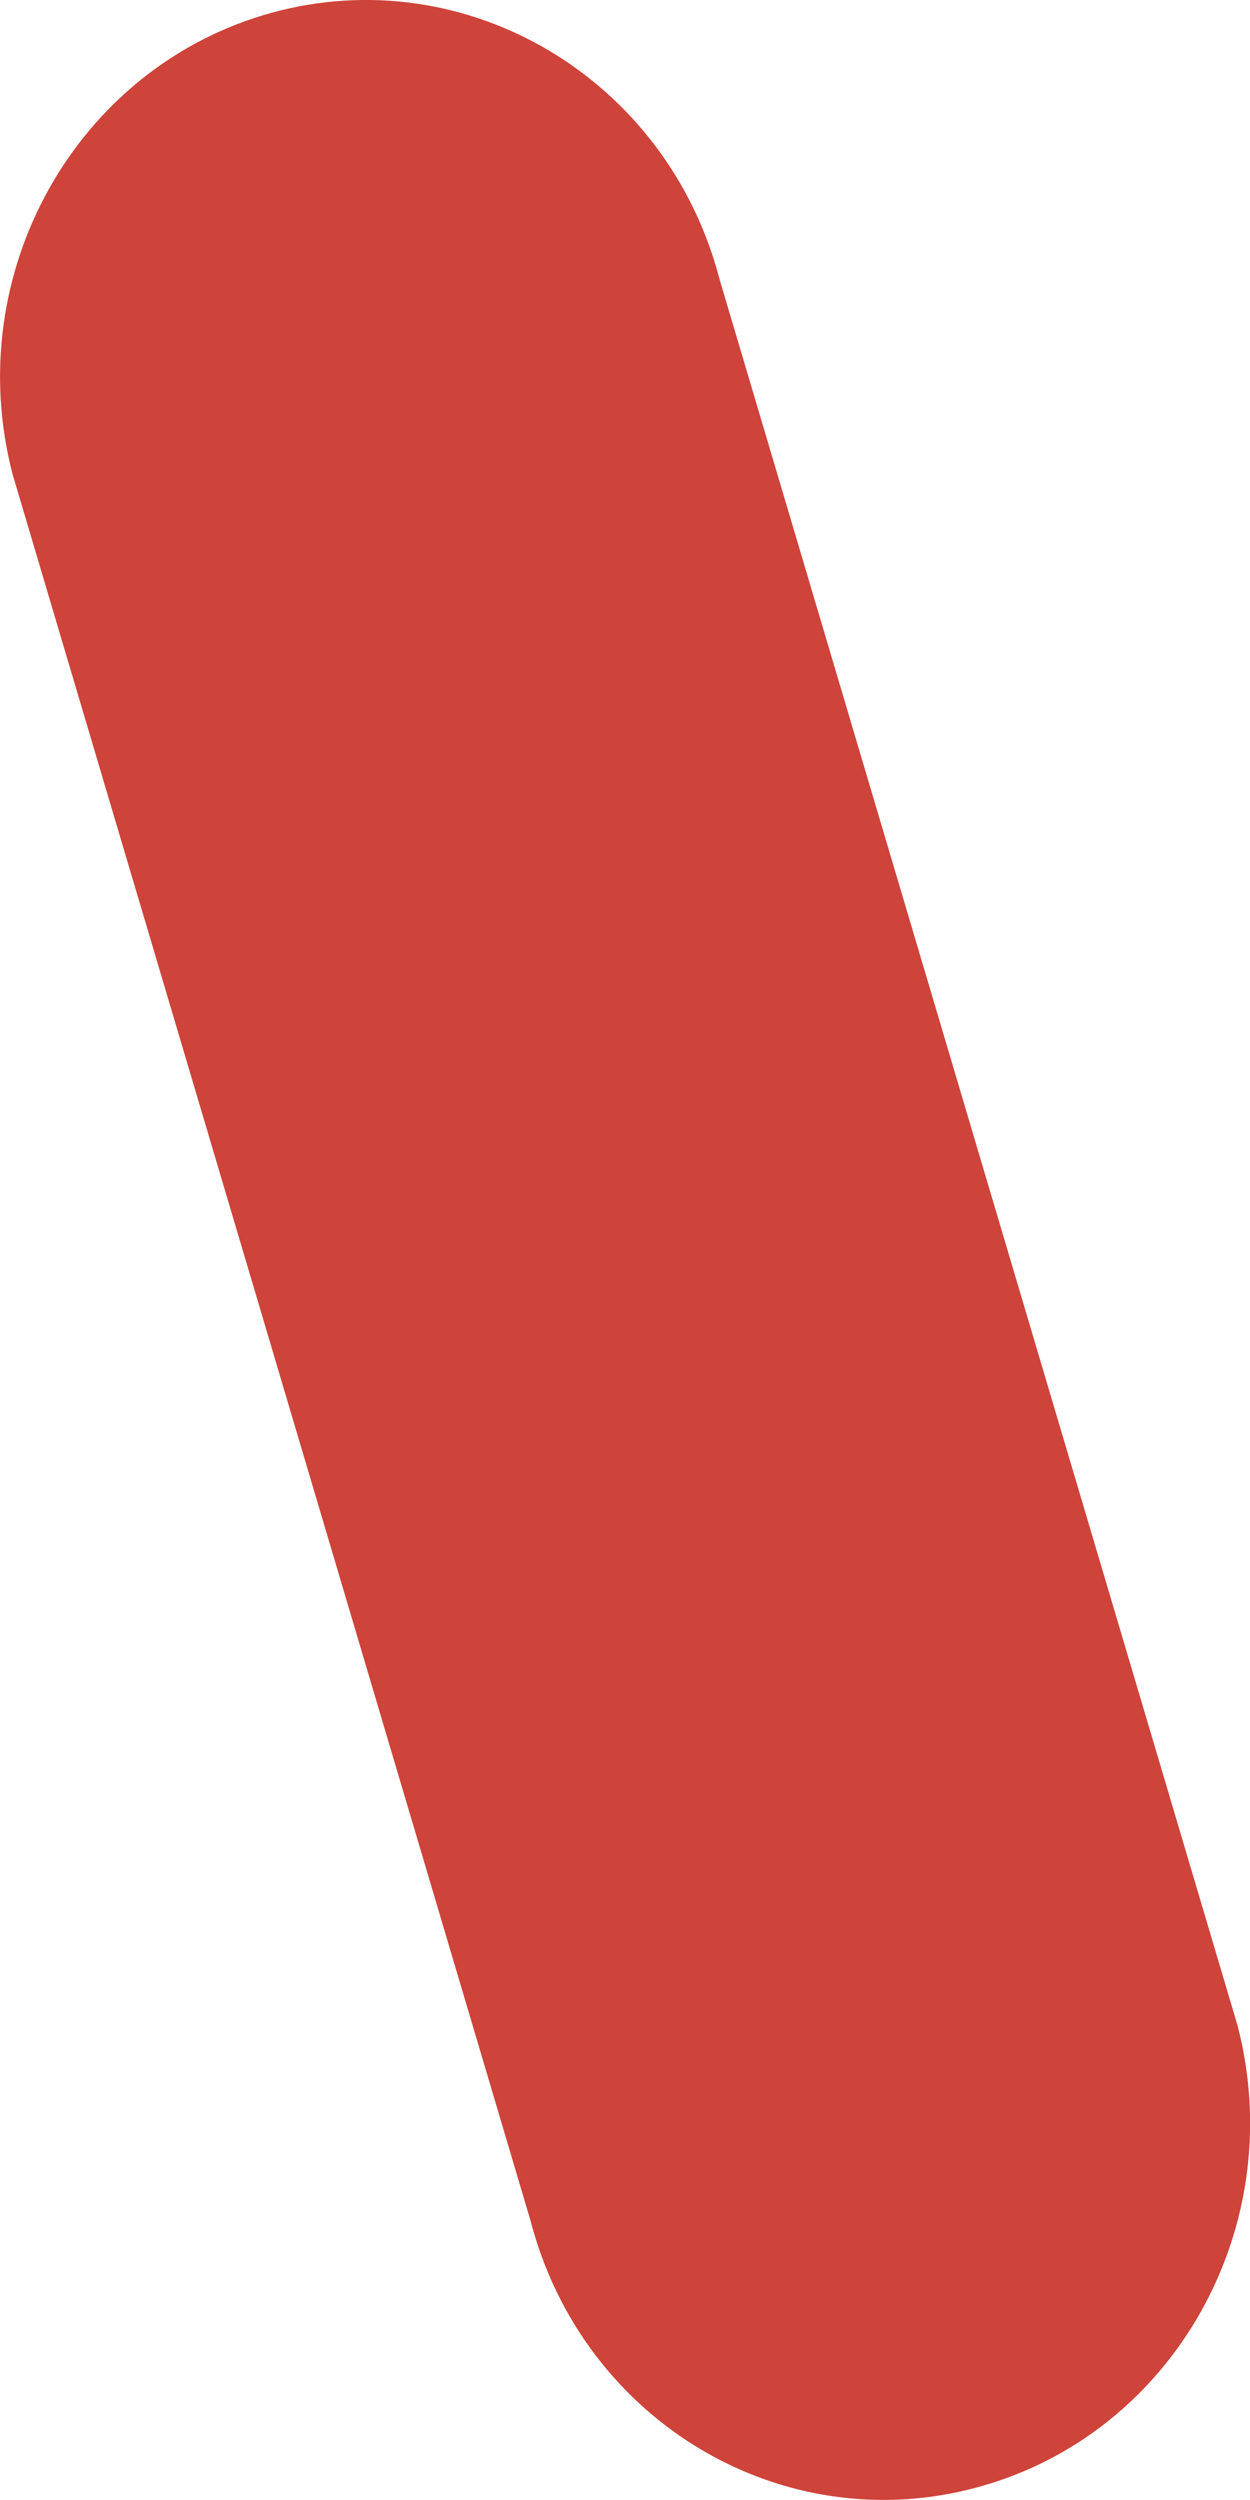
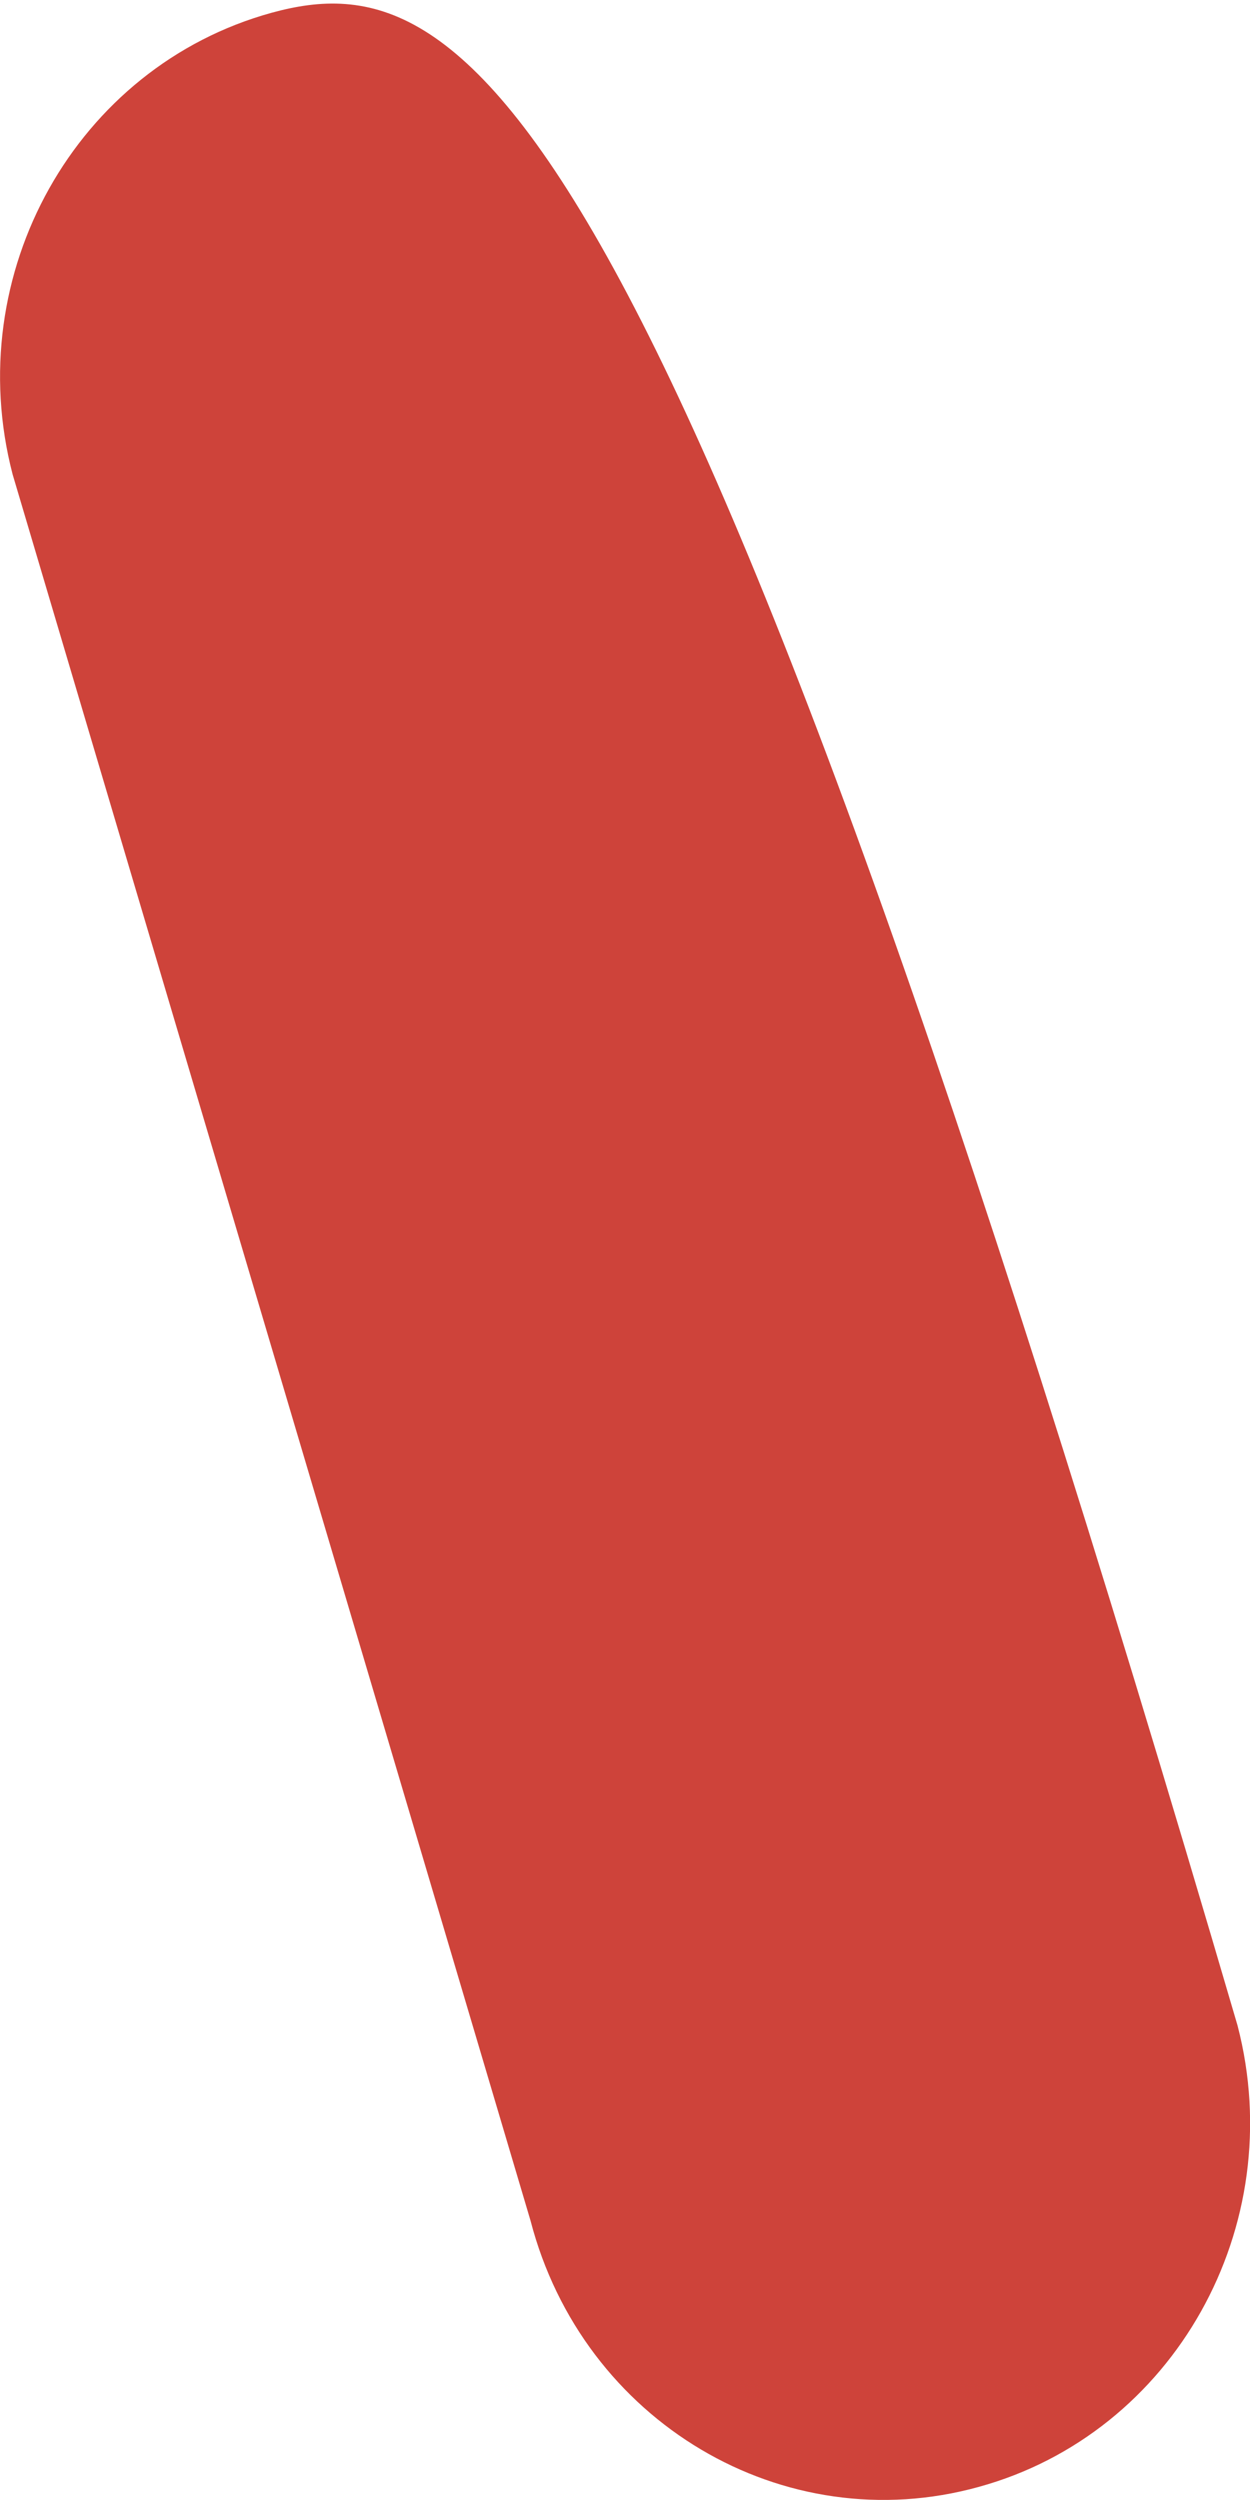
<svg xmlns="http://www.w3.org/2000/svg" height="5.333" width="2.667" preserveAspectRatio="none" viewBox="2.025 2.01 8.02 15.978">
-   <path fill="rgb(206, 67, 58)" fill-rule="nonzero" d="M3.766 2.092C2.514 2.437 1.77 3.758 2.106 5.042C2.106 5.042 5.429 16.203 5.429 16.203C5.764 17.488 7.052 18.25 8.305 17.904C9.557 17.561 10.301 16.241 9.965 14.955C9.965 14.955 6.642 3.796 6.642 3.796C6.307 2.512 5.019 1.749 3.766 2.092 Z">
+   <path fill="rgb(206, 67, 58)" fill-rule="nonzero" d="M3.766 2.092C2.514 2.437 1.77 3.758 2.106 5.042C2.106 5.042 5.429 16.203 5.429 16.203C5.764 17.488 7.052 18.25 8.305 17.904C9.557 17.561 10.301 16.241 9.965 14.955C6.307 2.512 5.019 1.749 3.766 2.092 Z">
   </path>
</svg>